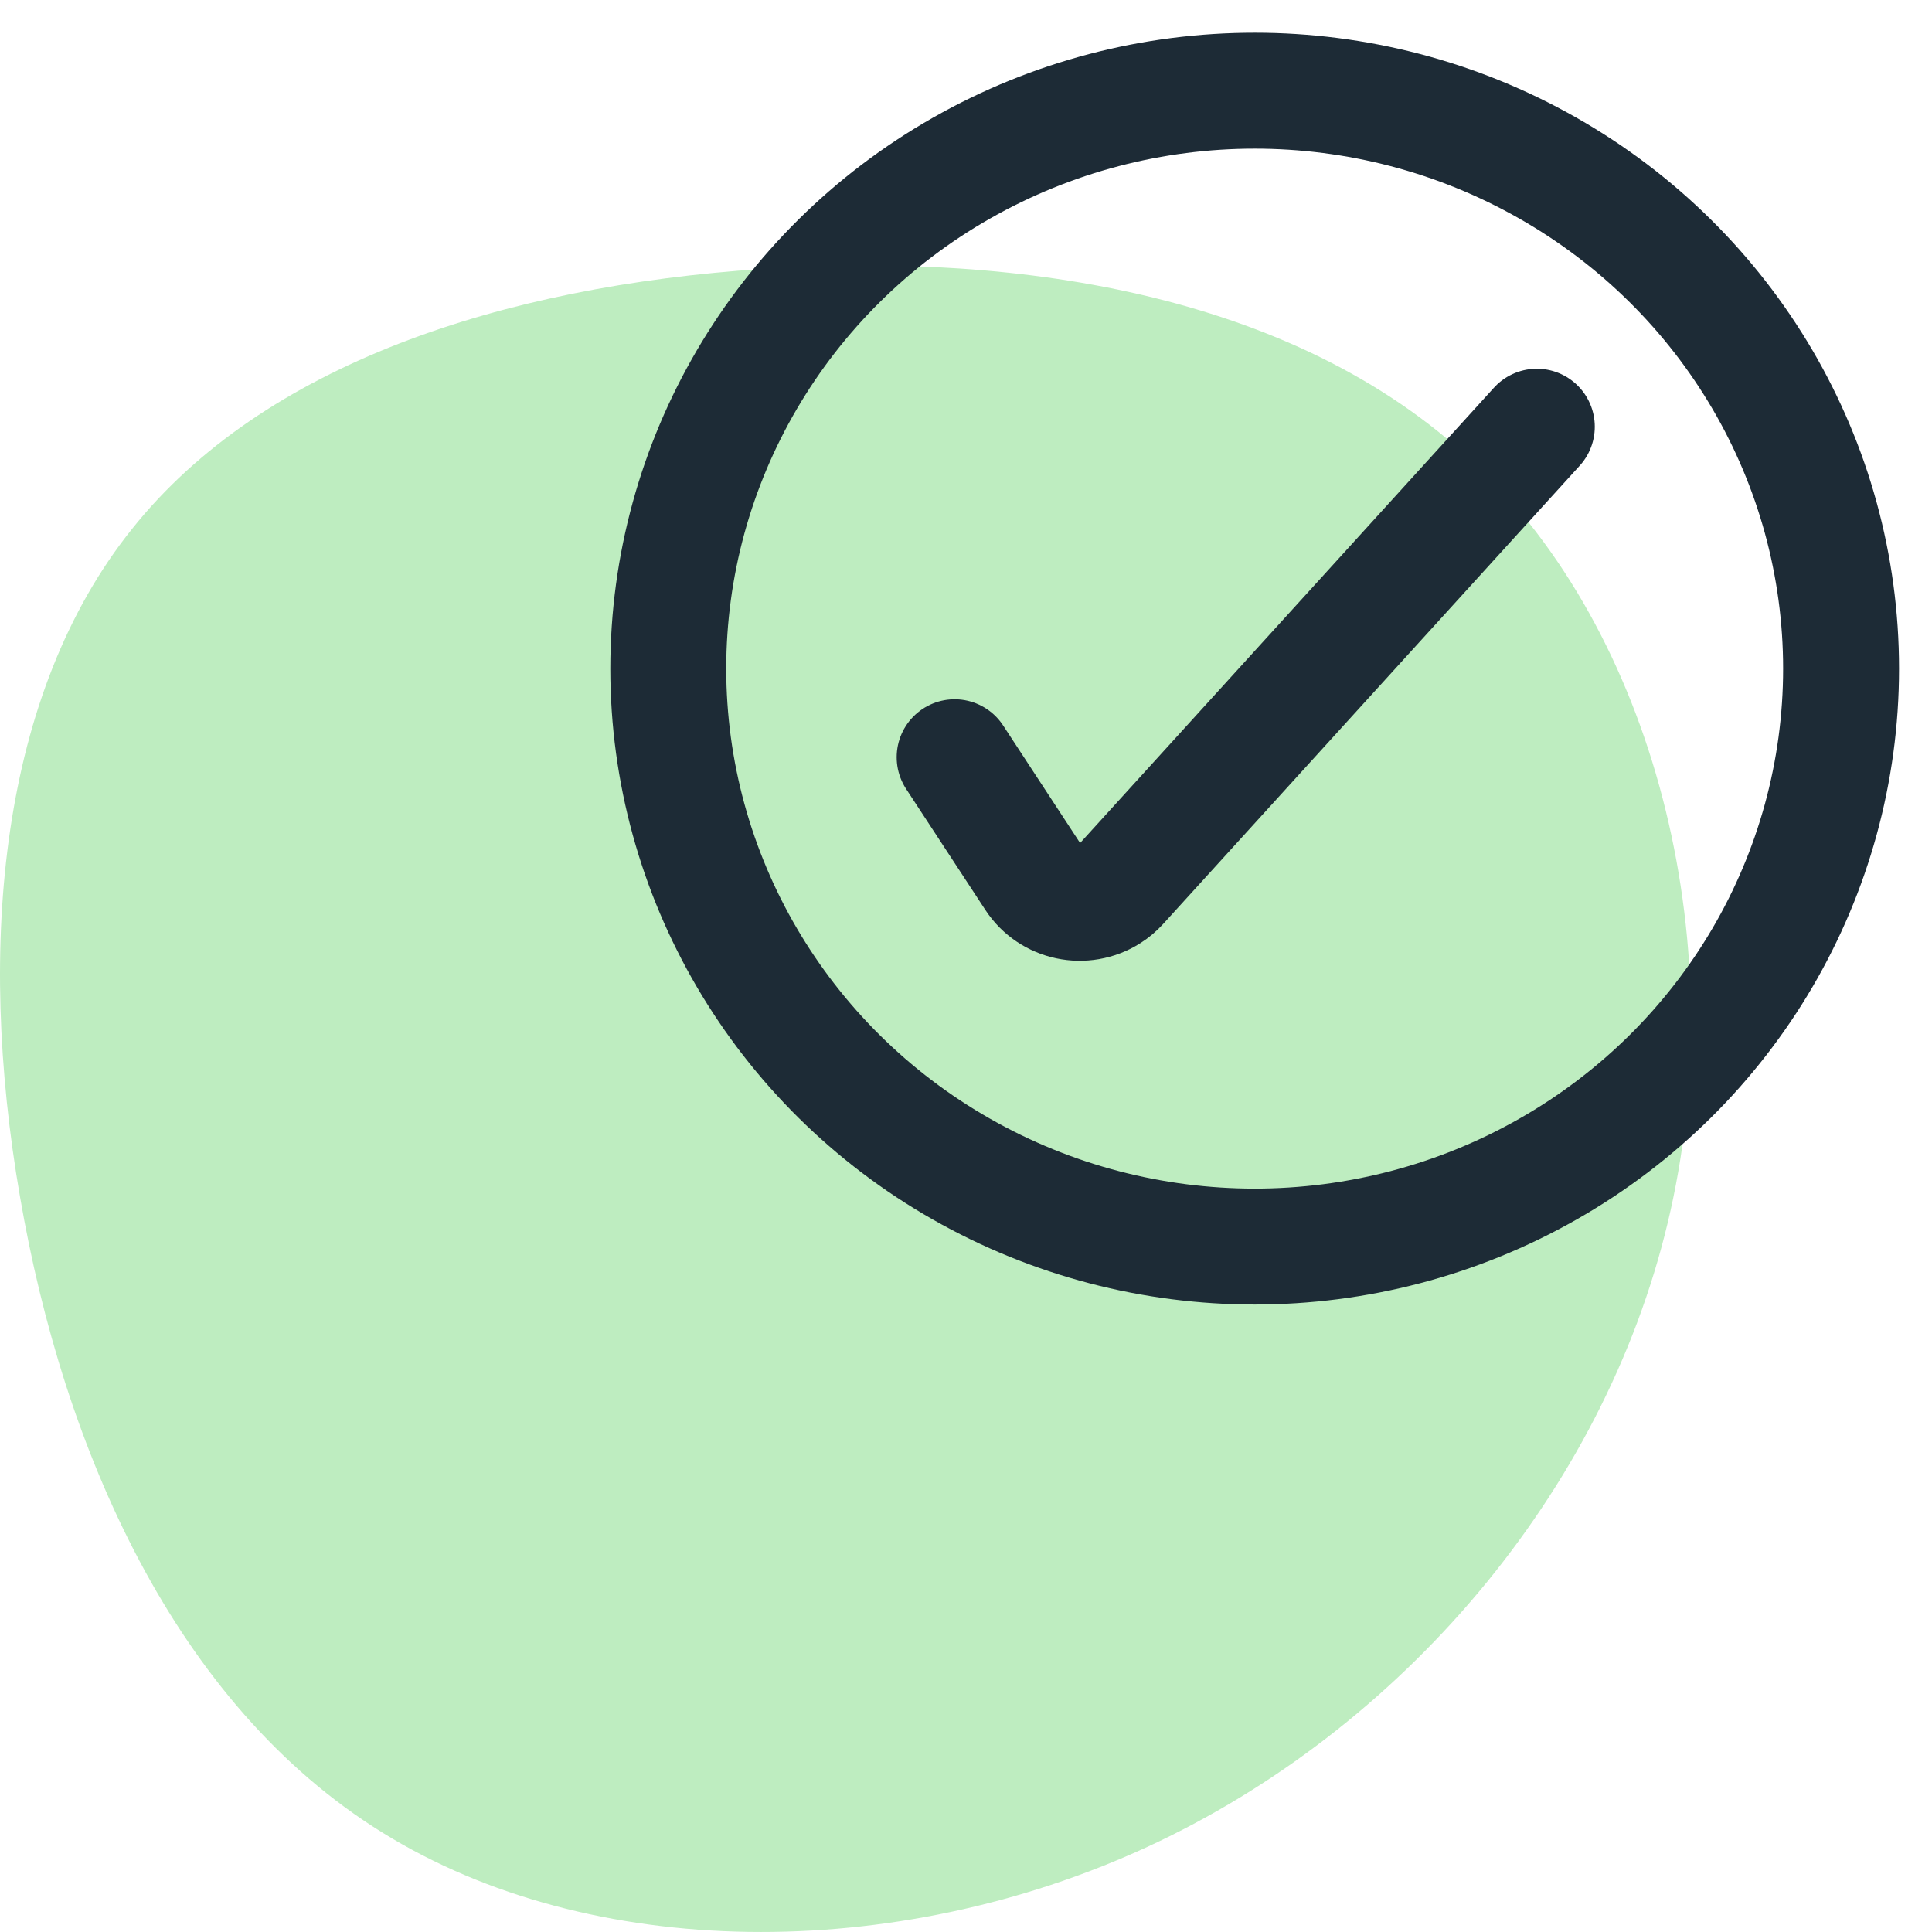
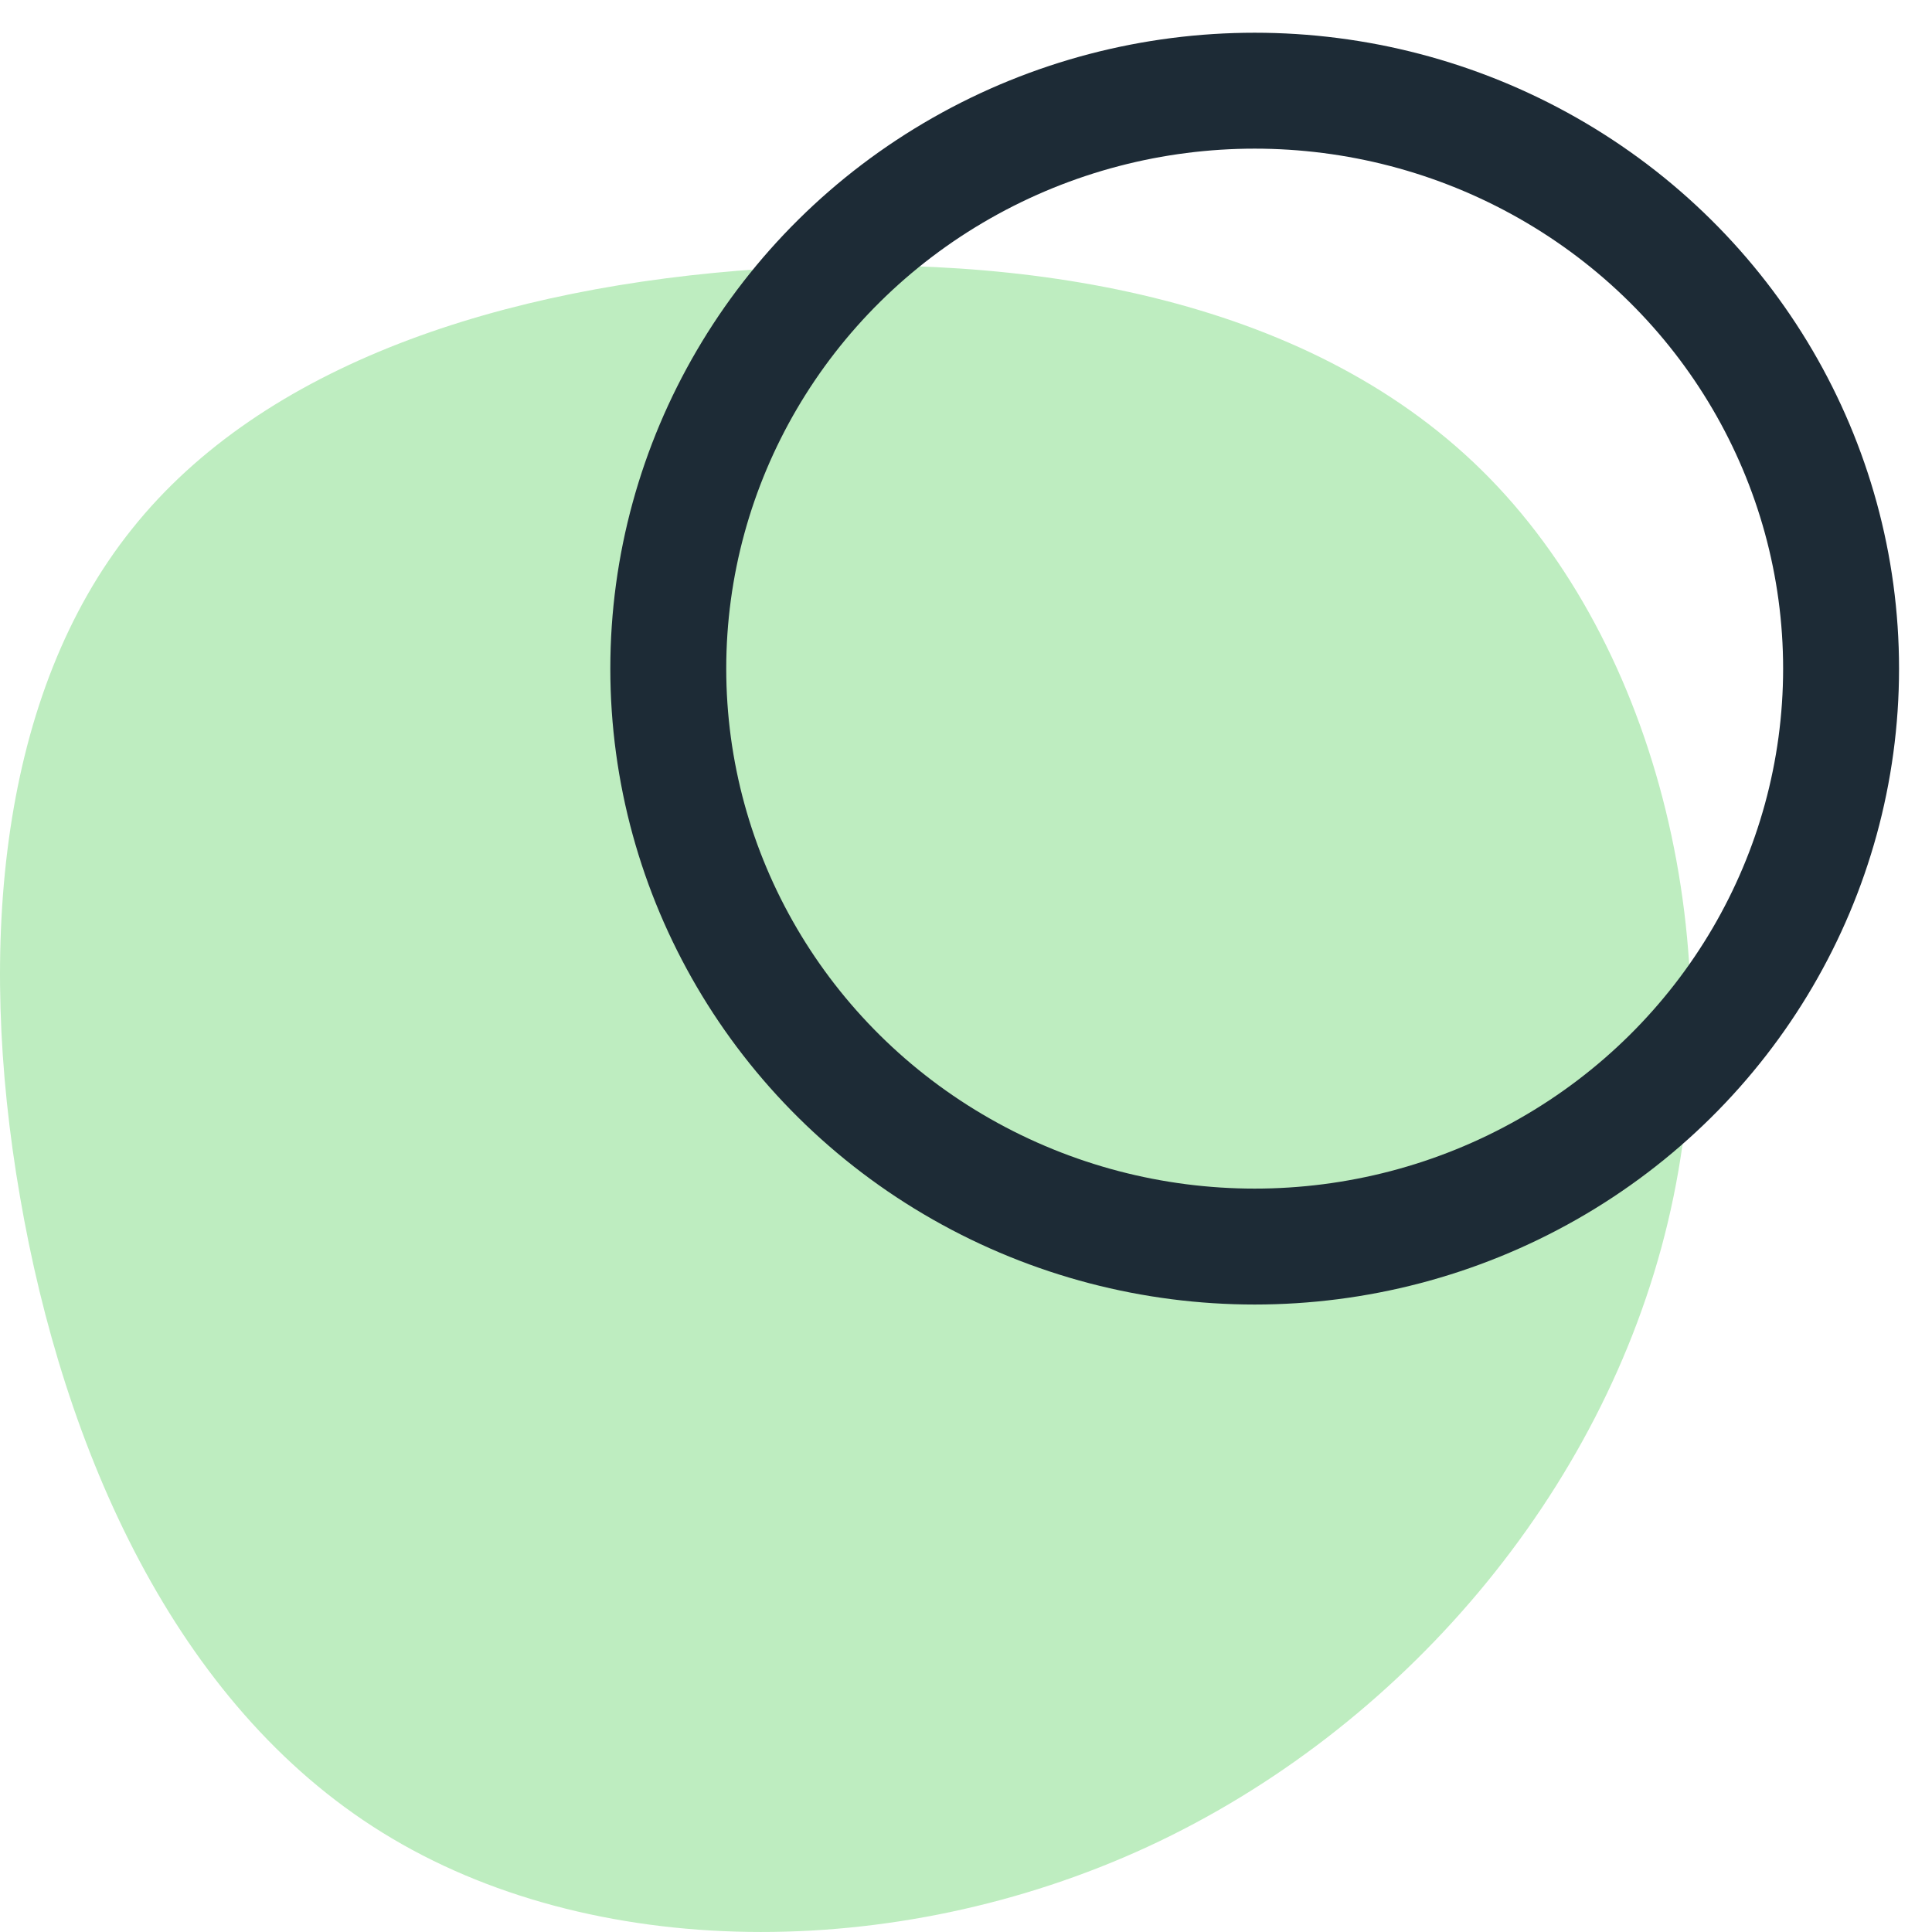
<svg xmlns="http://www.w3.org/2000/svg" width="50px" height="50px" viewBox="0 0 50 50" version="1.1">
  <title>approval-on copy 2</title>
  <g id="icon" stroke="none" stroke-width="1" fill="none" fill-rule="evenodd">
    <g id="approval-on-copy-2" transform="translate(0, 2)">
      <path d="M38.348,10.171 C42.944,14.696 44.838,22.623 43.163,29.634 C41.488,36.656 36.254,42.762 29.706,45.792 C23.149,48.821 15.278,48.764 9.901,45.43 C4.523,42.105 1.64,35.503 0.517,28.968 C-0.616,22.423 0.012,15.935 3.419,11.686 C6.817,7.427 12.994,5.408 19.732,4.96 C26.461,4.512 33.751,5.646 38.348,10.171 Z" id="Path" fill="#BEEDC0" />
      <g id="Granular--permissions" stroke-linecap="round" stroke-linejoin="bevel" transform="translate(24.706, 9.043)" stroke="#1D2B36" stroke-width="3">
-         <path d="M0,8.554 L2.05,11.685 C2.473,12.331 3.347,12.516 4.002,12.1 C4.108,12.033 4.204,11.952 4.288,11.859 L15.067,0 L15.067,0" id="Path-3" />
-       </g>
+         </g>
      <ellipse id="Oval" stroke="#1D2B36" stroke-width="3" cx="32.471" cy="15.304" rx="15.176" ry="14.957" />
    </g>
  </g>
</svg>